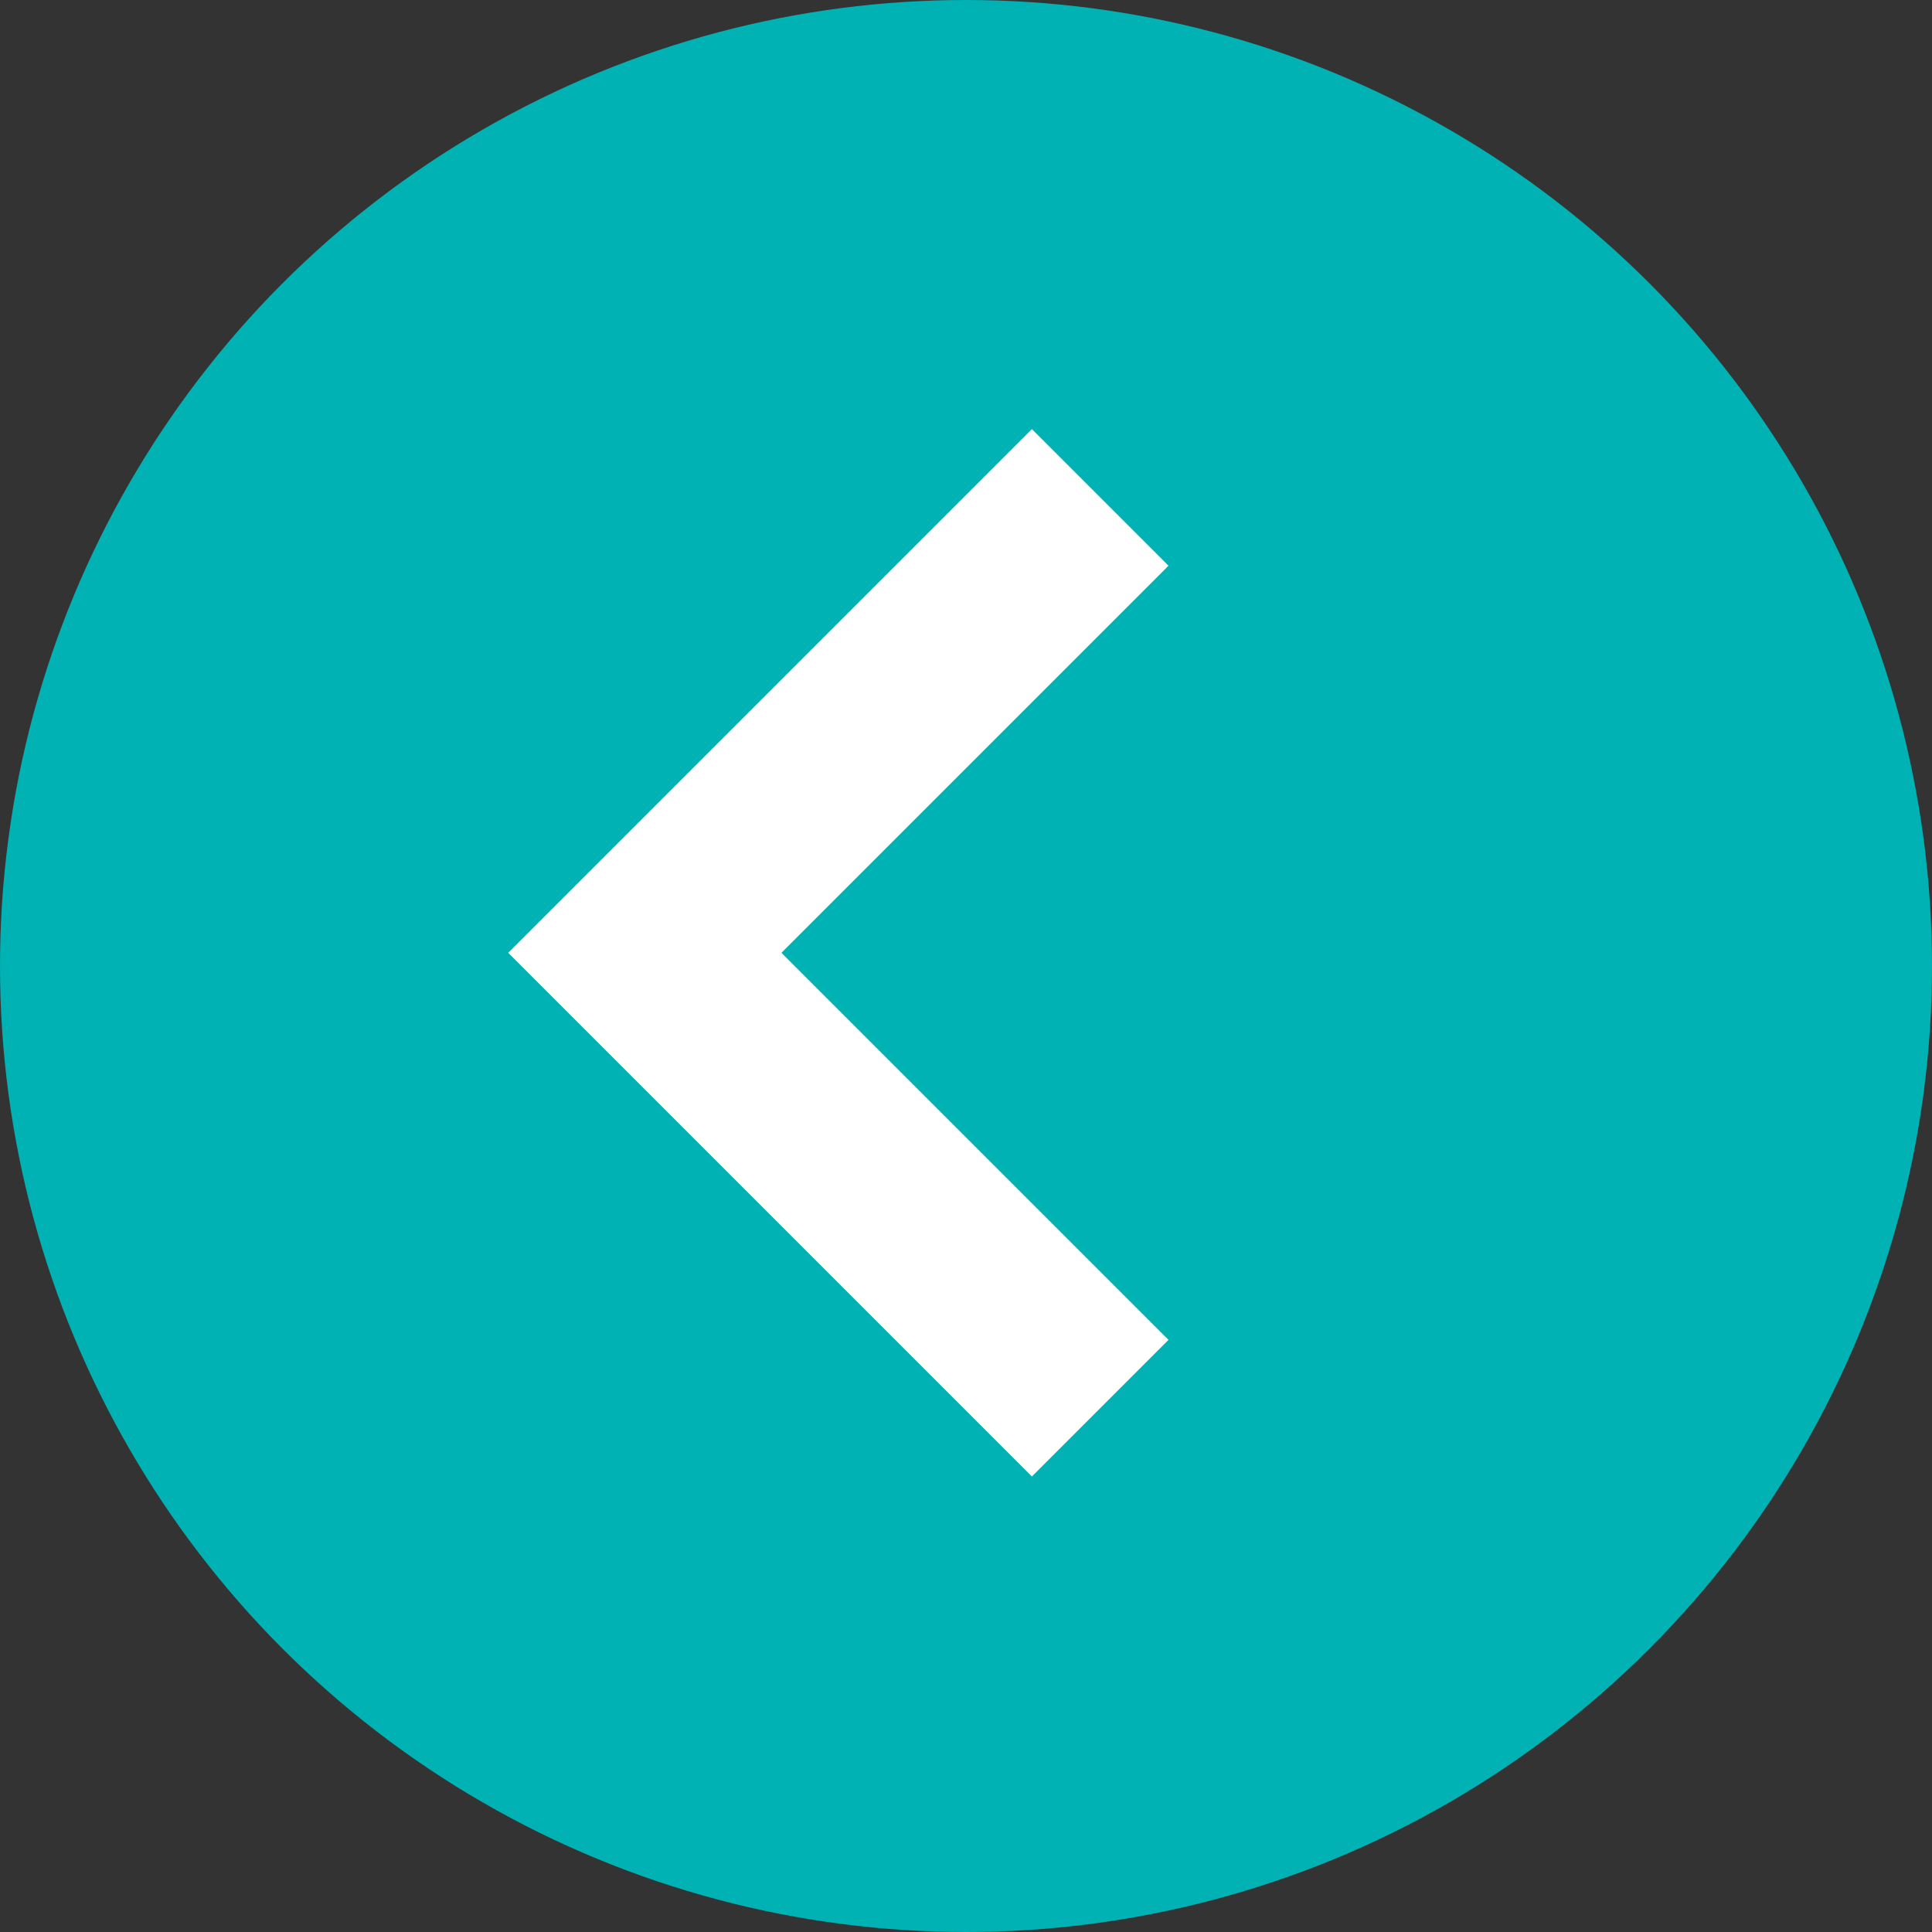
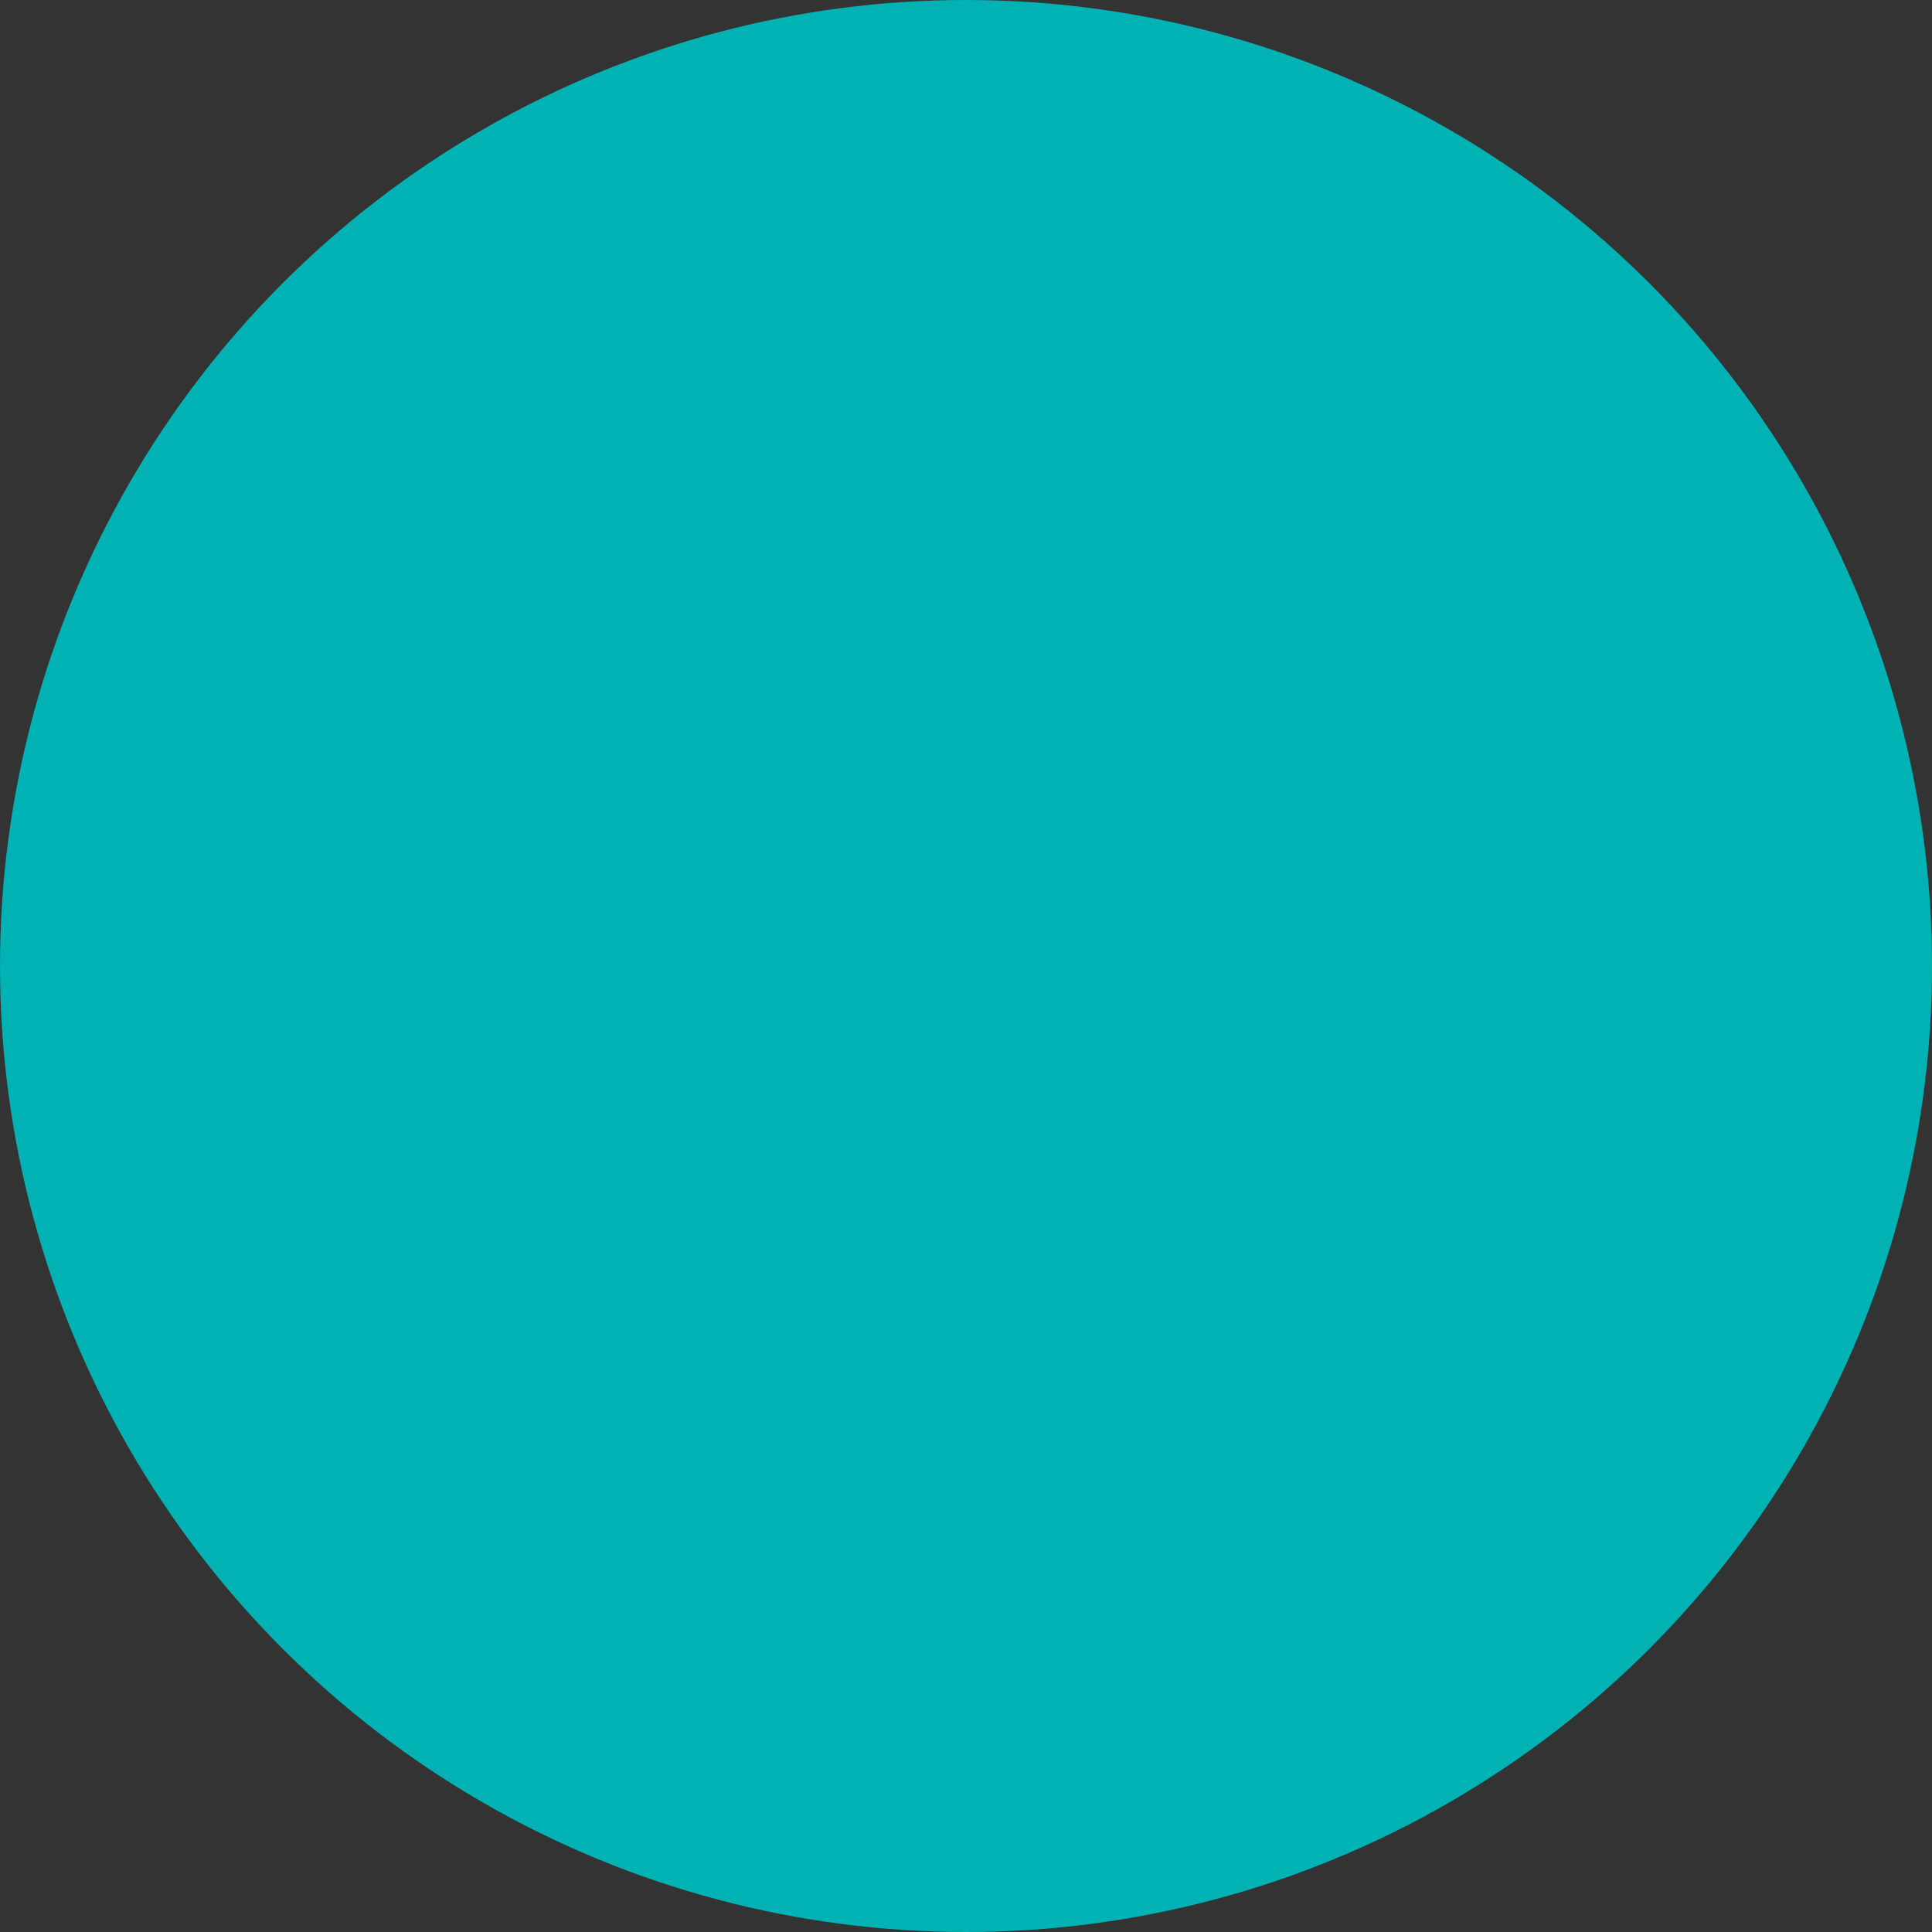
<svg xmlns="http://www.w3.org/2000/svg" width="30" height="30" viewBox="0 0 30 30">
  <rect x="0" y="0" width="30" height="30" fill="#333333" stroke="none" />
  <g id="icon_prev" transform="translate(355 10461) rotate(180)">
    <circle id="楕円形_41" data-name="楕円形 41" cx="15" cy="15" r="15" transform="translate(325 10431)" fill="#00b2b3" />
-     <path id="パス_203" data-name="パス 203" d="M0,10H10V0" transform="translate(330.845 10446.205) rotate(-45)" fill="none" stroke="#fff" stroke-width="3" />
  </g>
</svg>